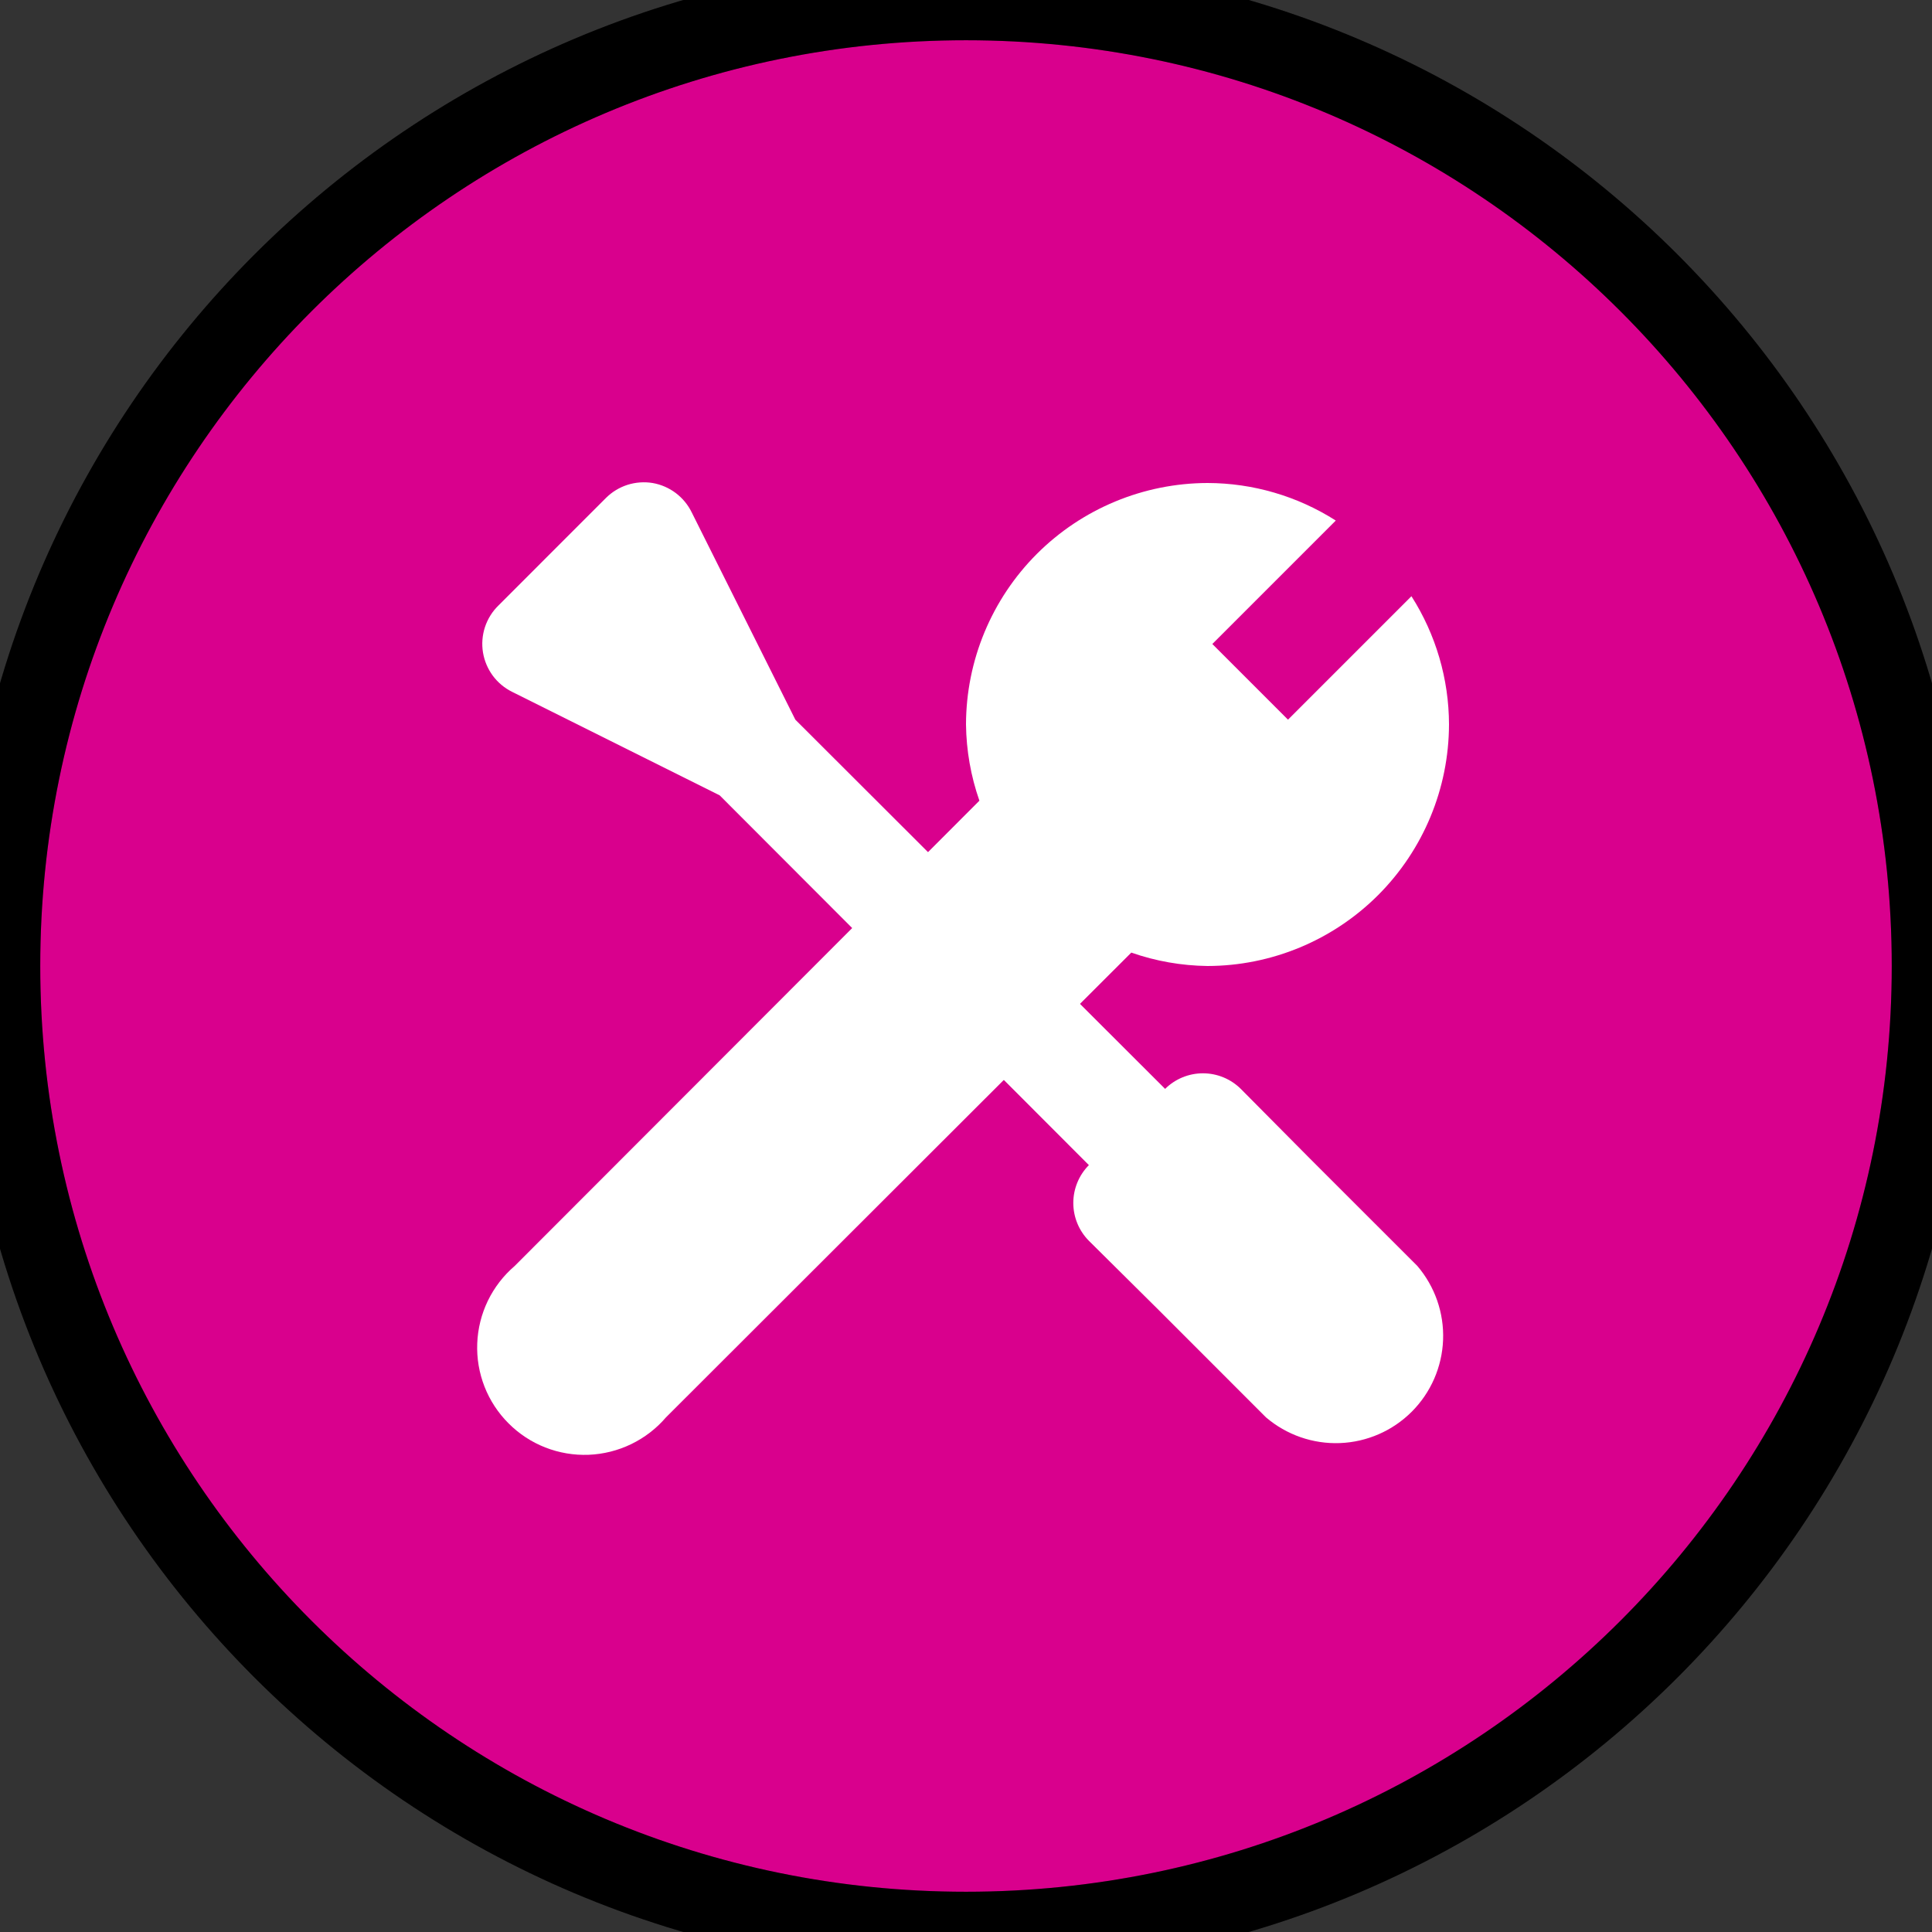
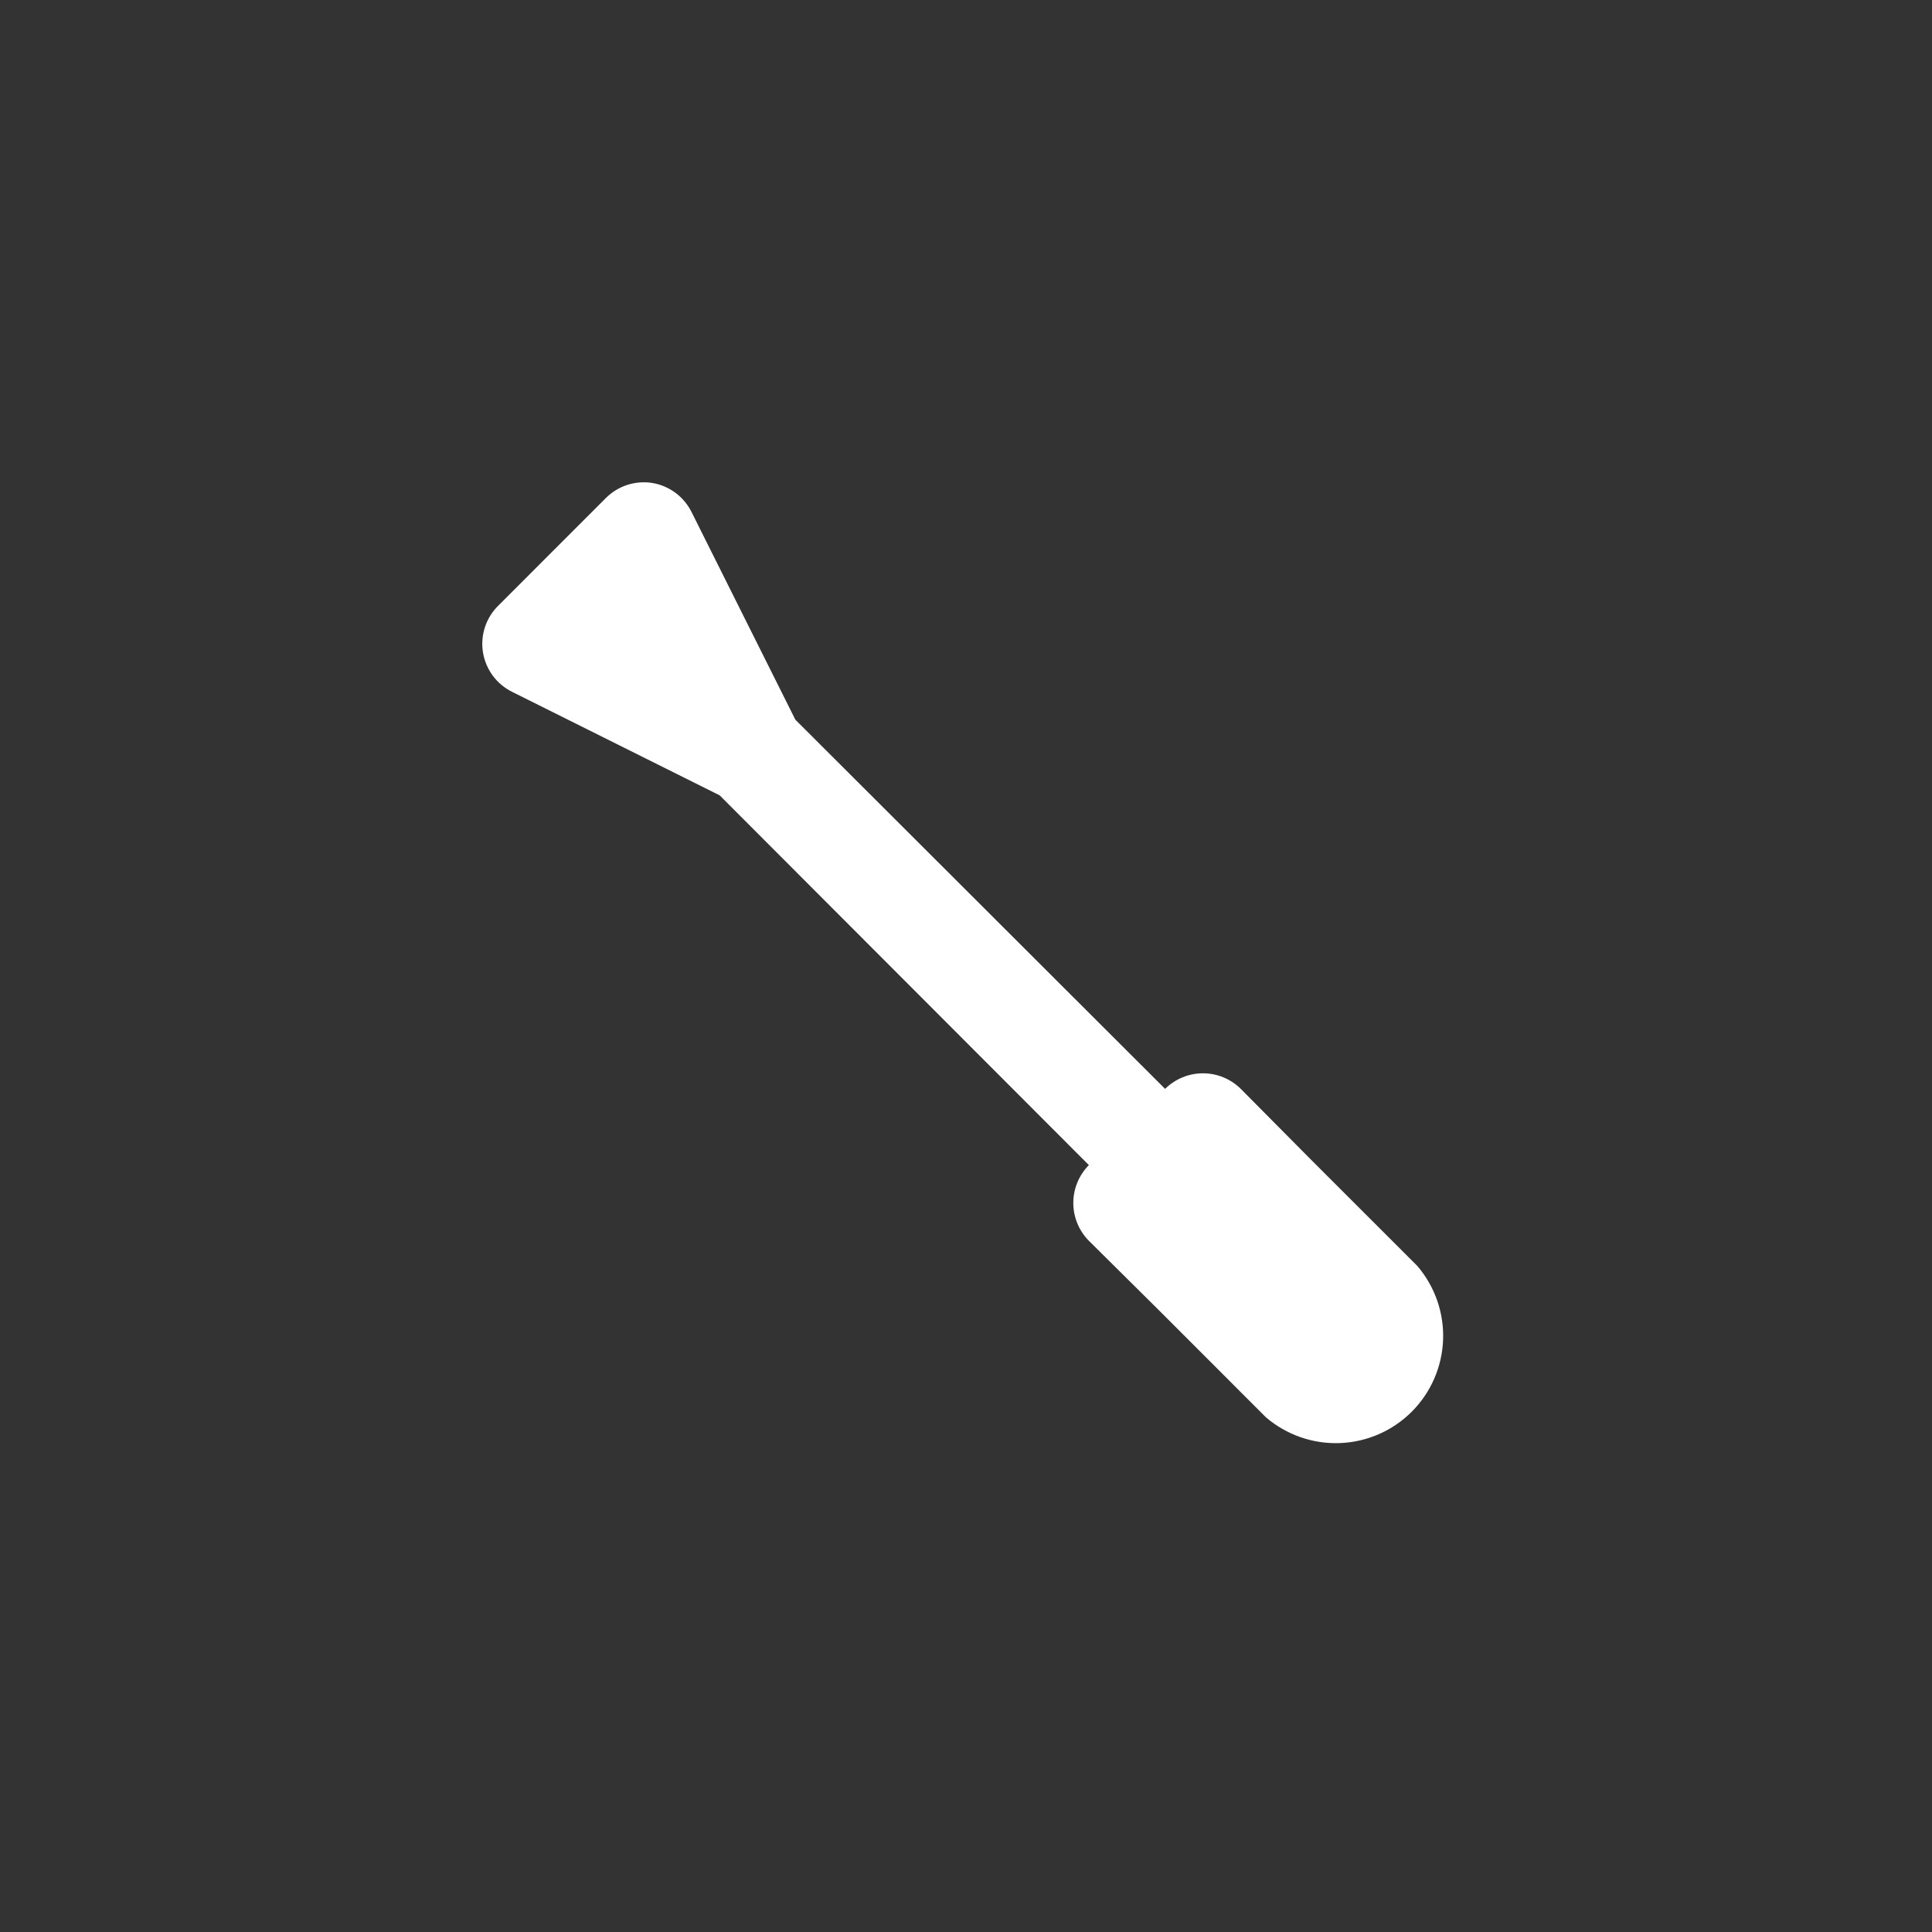
<svg xmlns="http://www.w3.org/2000/svg" width="48" height="48" viewBox="0 0 48 48" fill="none">
  <rect x="0" y="0" width="48" height="48" fill="#333333" stroke="none" />
-   <path d="M0 24C0 10.745 10.745 0 24 0C37.255 0 48 10.745 48 24C48 37.255 37.255 48 24 48C10.745 48 0 37.255 0 24Z" fill="#D9008D" />
  <path d="M35.214 31.453L32.547 28.787L30.827 27.053C30.577 26.805 30.239 26.666 29.887 26.666C29.535 26.666 29.197 26.805 28.947 27.053L19.76 17.88L17.187 12.733C17.095 12.543 16.958 12.377 16.789 12.249C16.62 12.122 16.422 12.036 16.213 12C16.004 11.966 15.79 11.982 15.588 12.046C15.387 12.111 15.203 12.223 15.053 12.373L12.387 15.04C12.232 15.19 12.117 15.375 12.049 15.579C11.982 15.784 11.965 16.001 12 16.213C12.035 16.421 12.118 16.617 12.243 16.787C12.368 16.956 12.532 17.093 12.72 17.187L17.88 19.76L27.053 28.947C26.805 29.197 26.666 29.535 26.666 29.887C26.666 30.239 26.805 30.577 27.053 30.827L28.787 32.547L31.453 35.214C31.964 35.65 32.62 35.879 33.291 35.853C33.962 35.827 34.599 35.549 35.074 35.074C35.549 34.599 35.827 33.962 35.853 33.291C35.879 32.62 35.65 31.964 35.214 31.453Z" fill="white" />
-   <path d="M32 17.88L30.12 16L33.187 12.933C32.235 12.326 31.129 12.002 30 12C28.41 12.004 26.886 12.637 25.761 13.761C24.637 14.886 24.003 16.41 24 18C24.008 18.645 24.12 19.285 24.333 19.893L12.787 31.453C12.508 31.692 12.281 31.987 12.121 32.317C11.961 32.648 11.871 33.009 11.857 33.376C11.842 33.743 11.904 34.109 12.038 34.452C12.172 34.794 12.376 35.105 12.636 35.364C12.895 35.624 13.206 35.828 13.548 35.962C13.891 36.096 14.257 36.158 14.624 36.144C14.991 36.129 15.352 36.039 15.682 35.879C16.013 35.719 16.308 35.492 16.547 35.213L28.107 23.667C28.715 23.88 29.355 23.992 30 24C31.59 23.997 33.114 23.363 34.239 22.239C35.363 21.114 35.996 19.59 36 18C35.998 16.871 35.674 15.765 35.067 14.813L32 17.88Z" fill="white" />
-   <path d="M24 47C11.297 47 1 36.703 1 24H-1C-1 37.807 10.193 49 24 49V47ZM47 24C47 36.703 36.703 47 24 47V49C37.807 49 49 37.807 49 24H47ZM24 1C36.703 1 47 11.297 47 24H49C49 10.193 37.807 -1 24 -1V1ZM24 -1C10.193 -1 -1 10.193 -1 24H1C1 11.297 11.297 1 24 1V-1Z" fill="black" />
-   <path d="M24 47C11.297 47 1 36.703 1 24H-1C-1 37.807 10.193 49 24 49V47ZM47 24C47 36.703 36.703 47 24 47V49C37.807 49 49 37.807 49 24H47ZM24 1C36.703 1 47 11.297 47 24H49C49 10.193 37.807 -1 24 -1V1ZM24 -1C10.193 -1 -1 10.193 -1 24H1C1 11.297 11.297 1 24 1V-1Z" fill="black" fill-opacity="0.2" />
</svg>